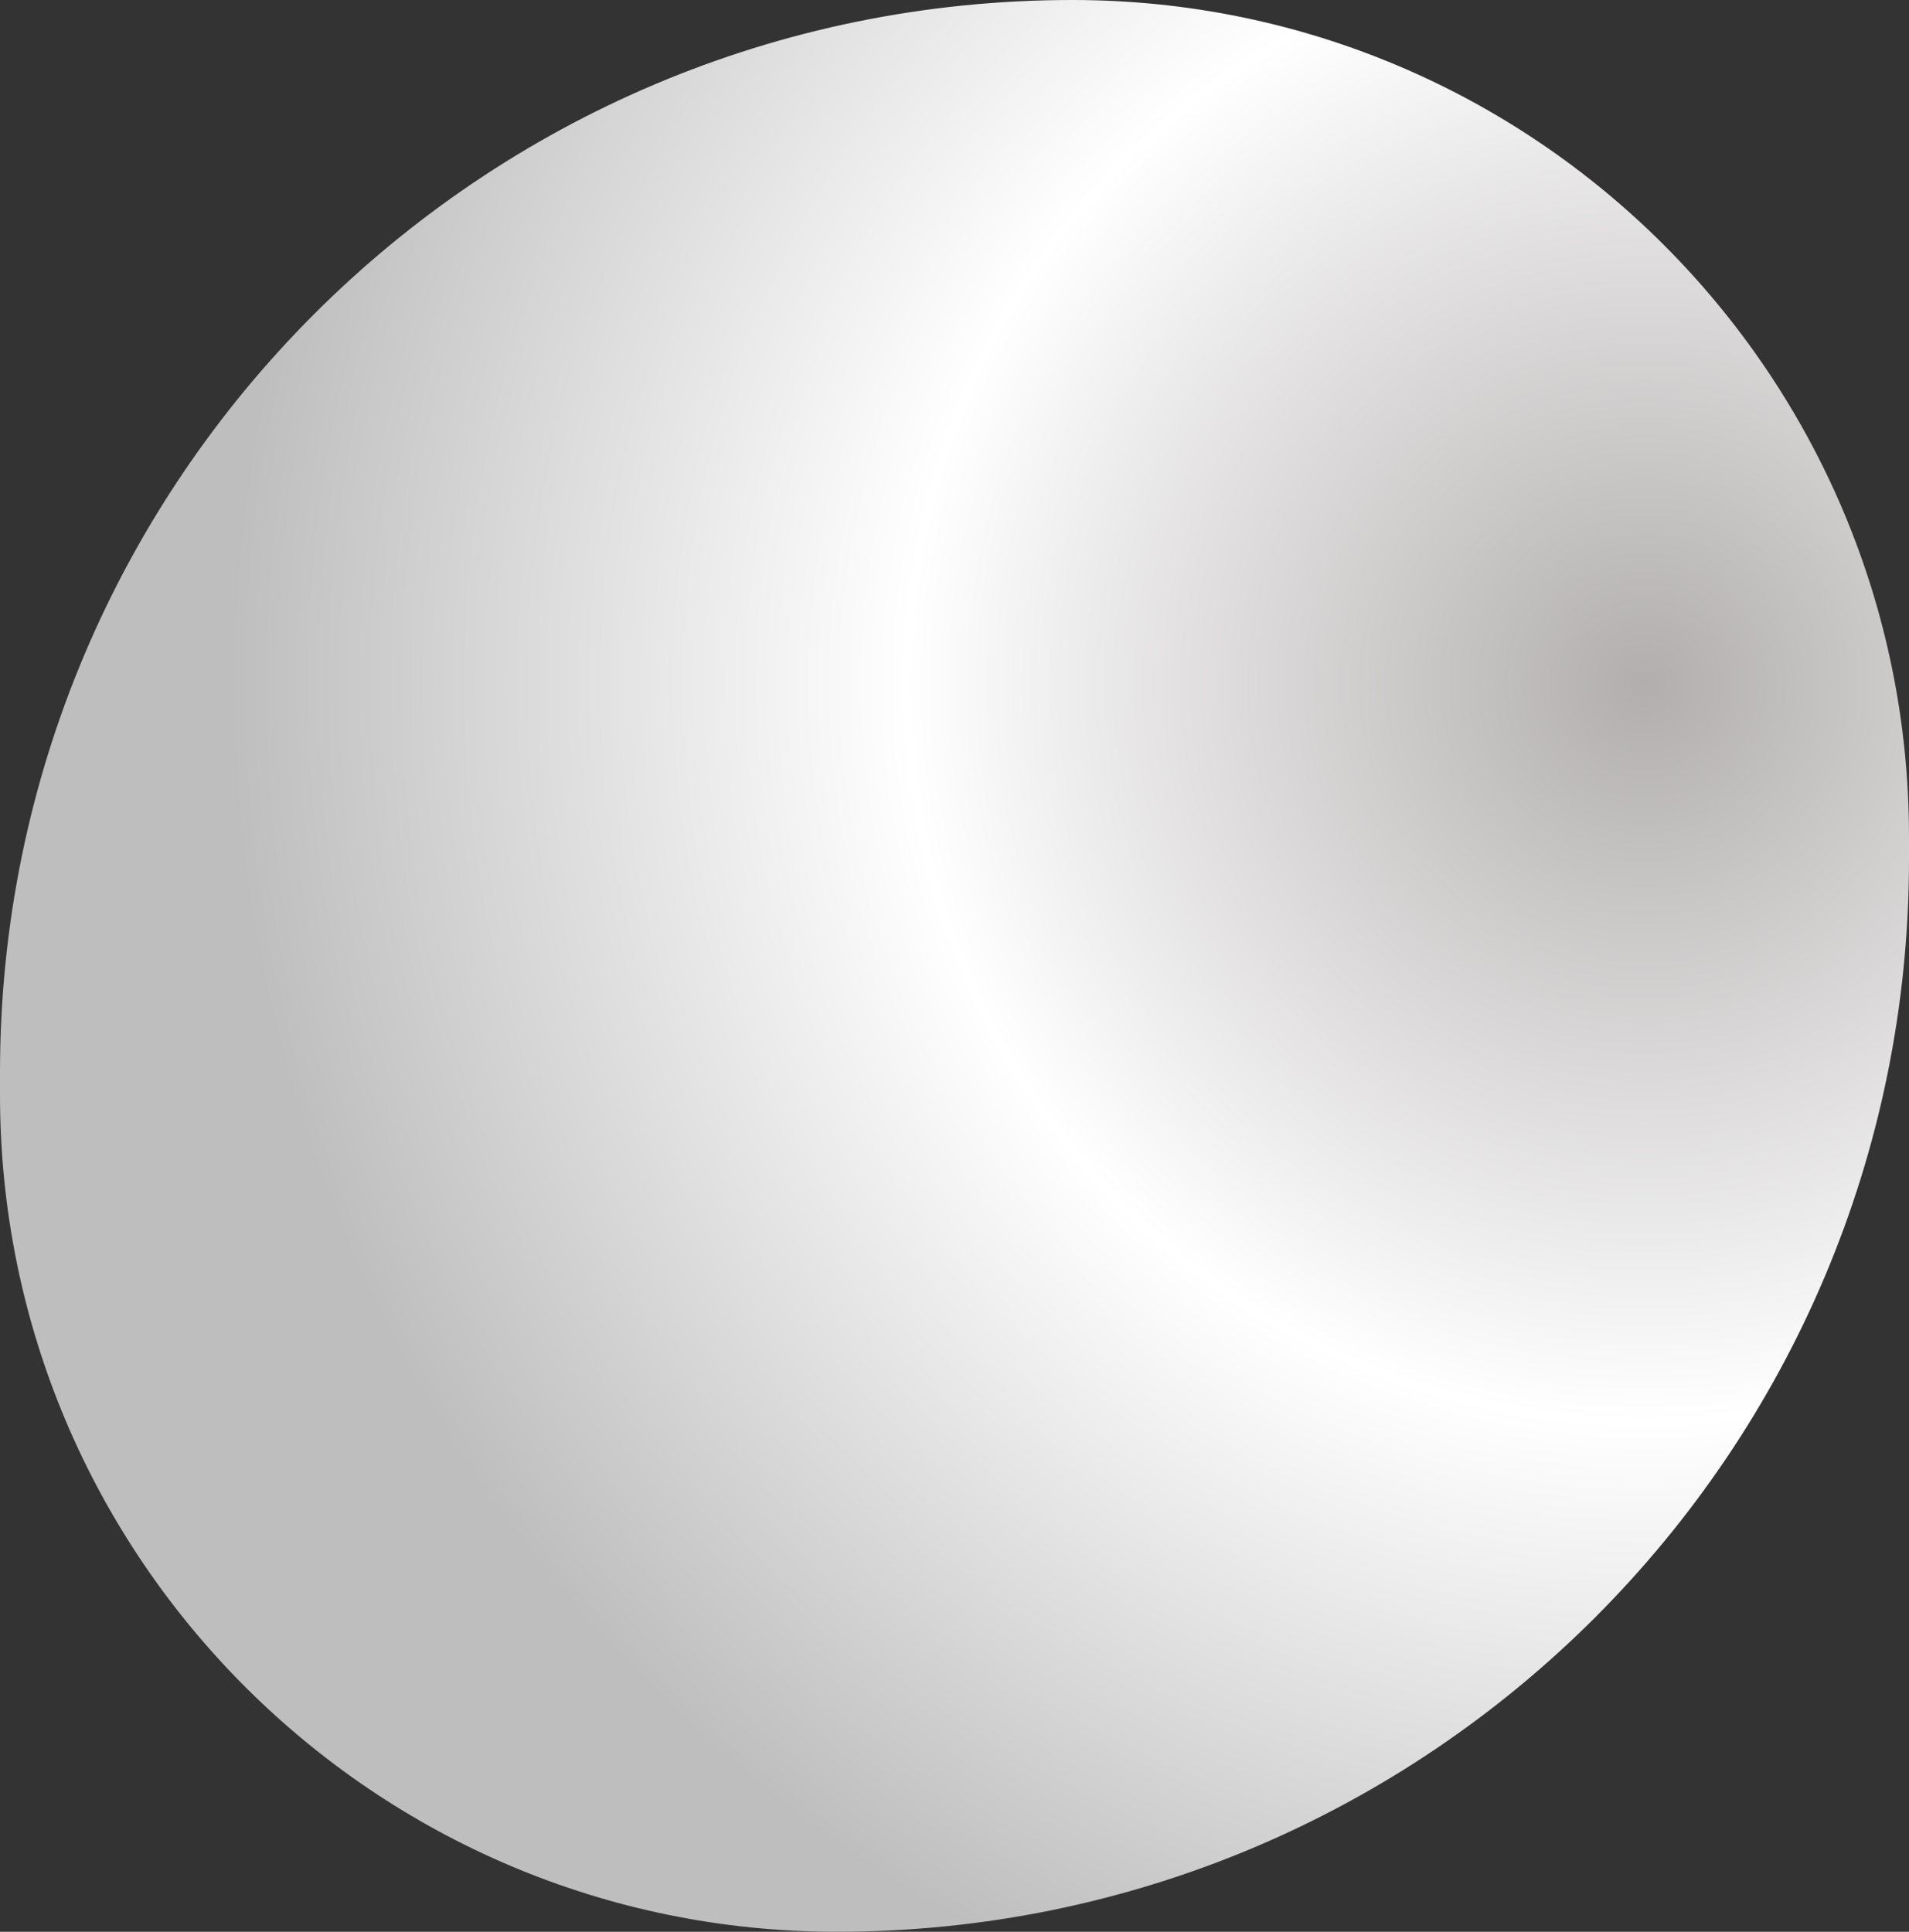
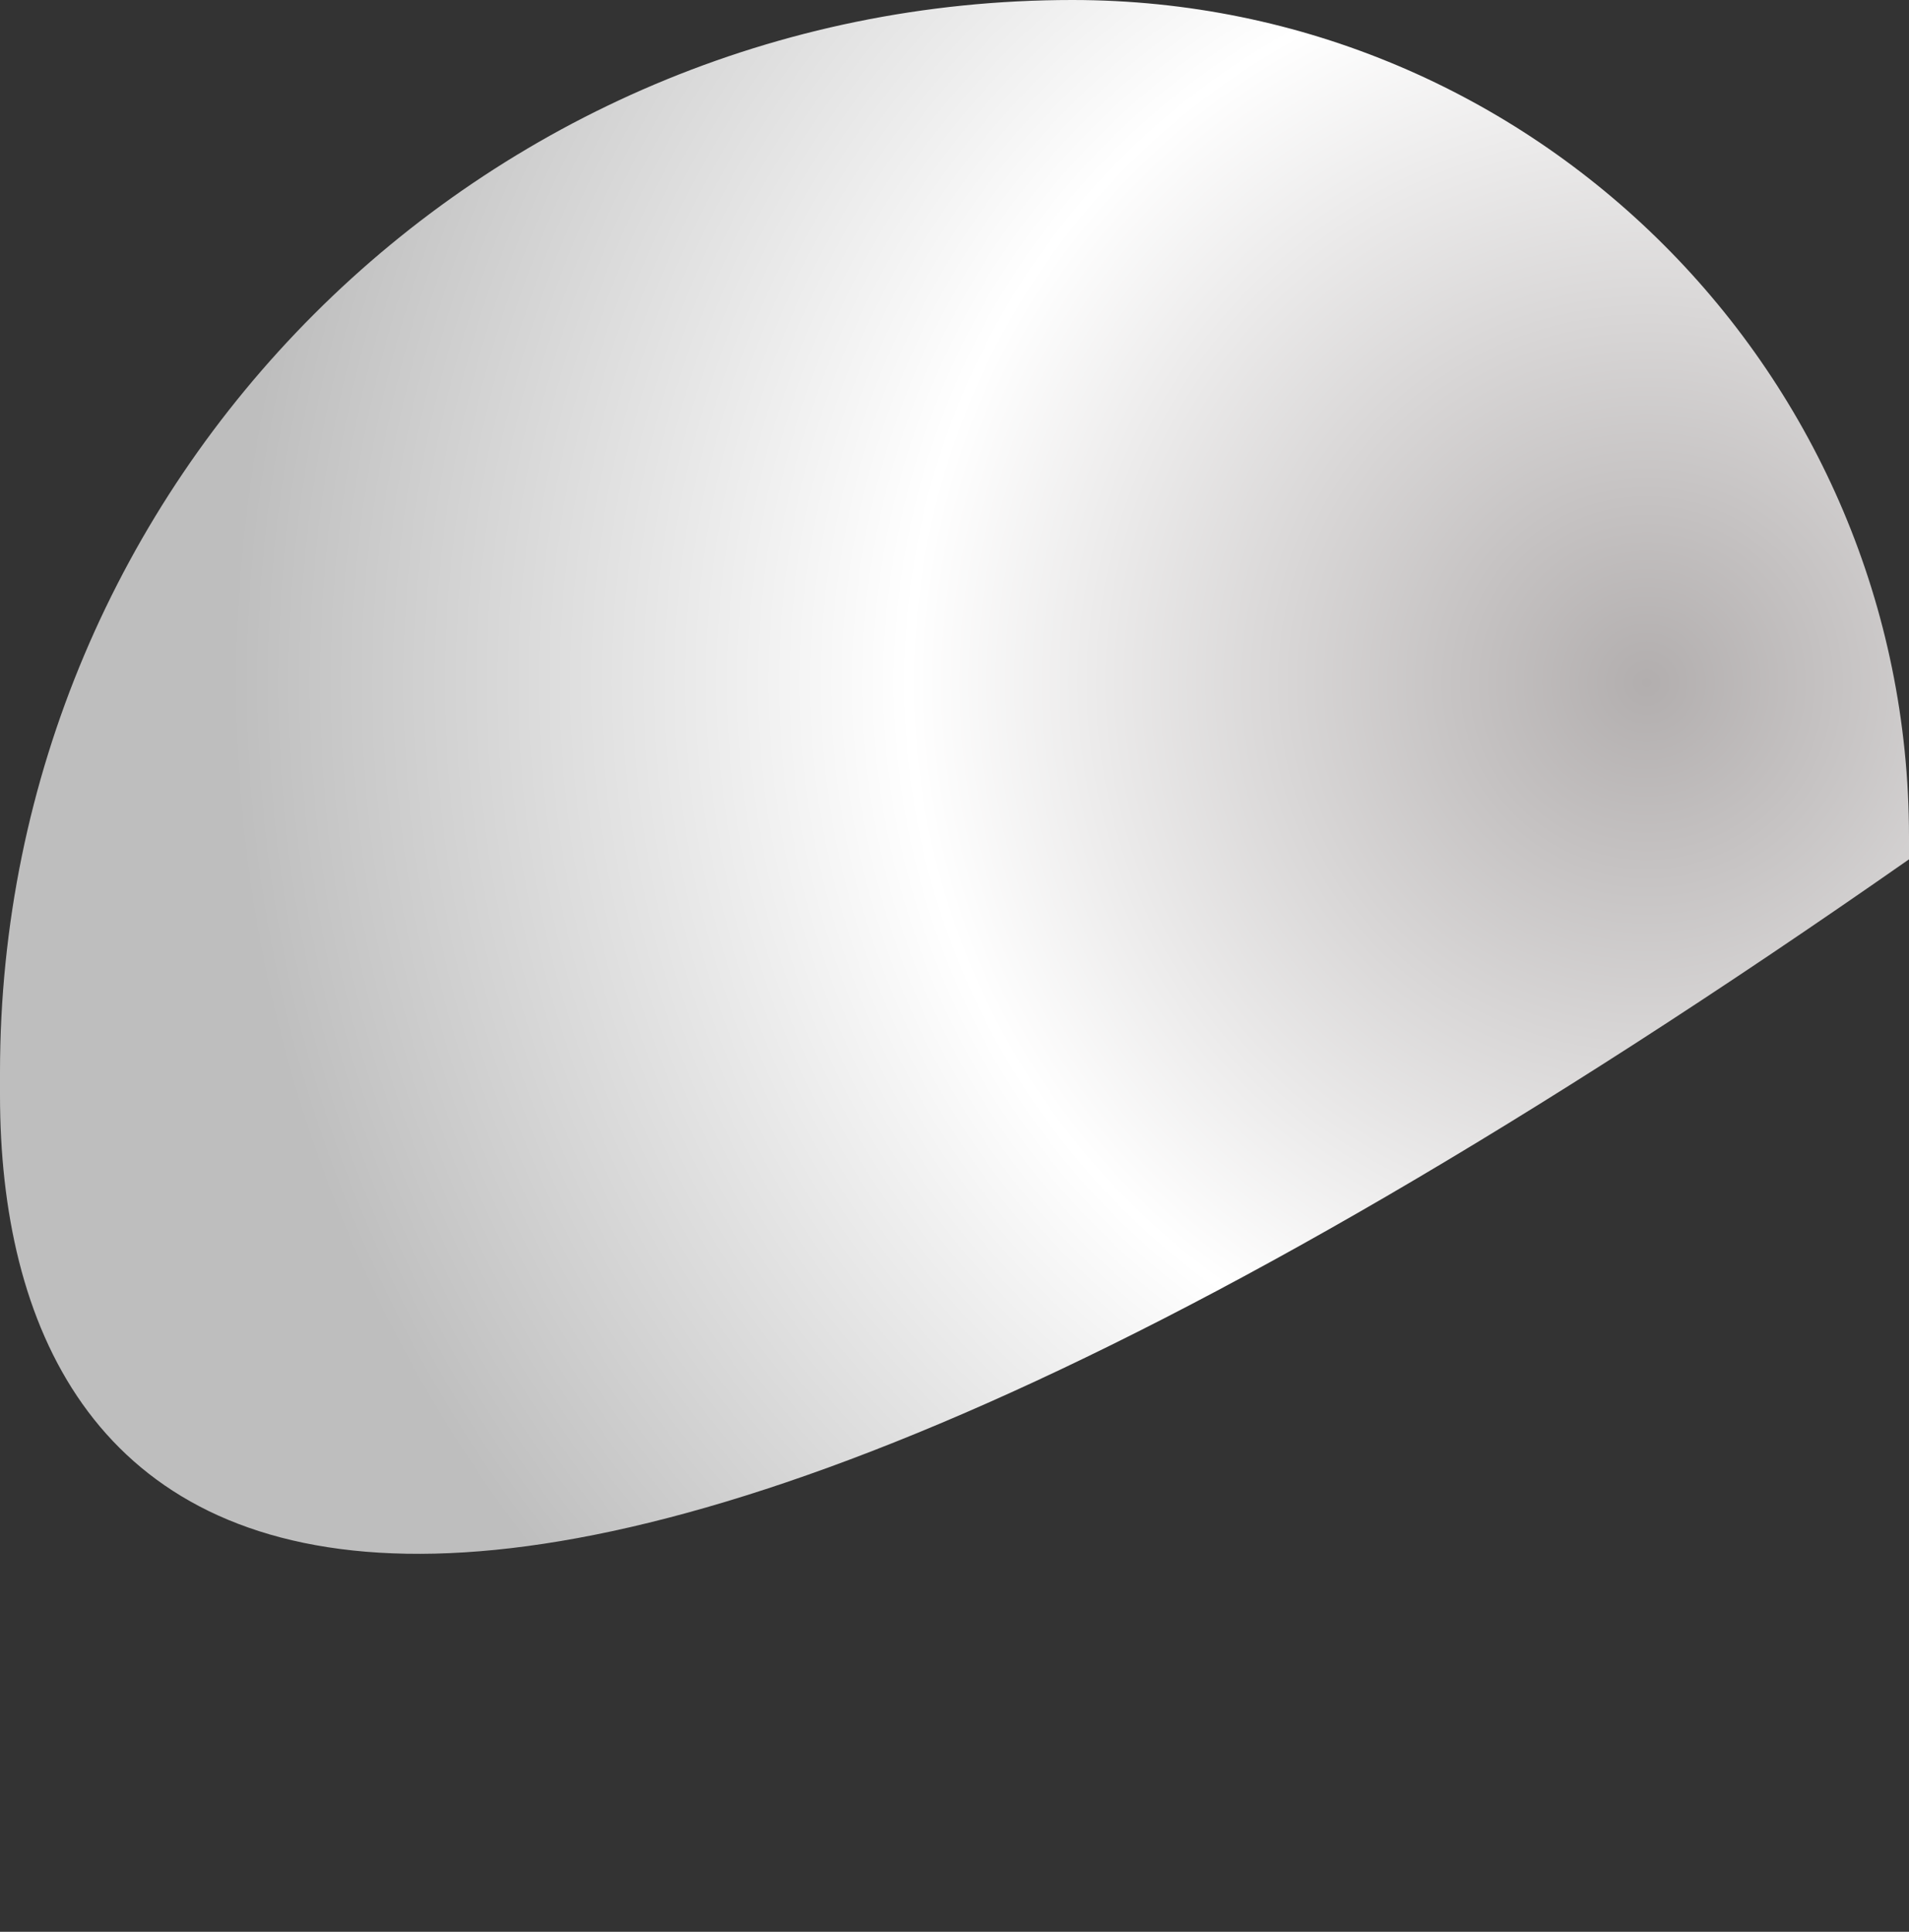
<svg xmlns="http://www.w3.org/2000/svg" width="589" height="596" viewBox="0 0 589 596" fill="none">
  <rect x="0" y="0" width="589" height="596" fill="#333333" stroke="none" />
-   <path d="M0 330.874C0 148.137 148.137 0 330.874 0C473.433 0 589 115.567 589 258.126V265.126C589 447.863 440.863 596 258.126 596C115.567 596 0 480.433 0 337.874V330.874Z" fill="url(#paint0_radial_45_333)" />
+   <path d="M0 330.874C0 148.137 148.137 0 330.874 0C473.433 0 589 115.567 589 258.126V265.126C115.567 596 0 480.433 0 337.874V330.874Z" fill="url(#paint0_radial_45_333)" />
  <defs>
    <radialGradient id="paint0_radial_45_333" cx="0" cy="0" r="1" gradientUnits="userSpaceOnUse" gradientTransform="translate(508.5 210.5) rotate(119.036) scale(440.915 435.737)">
      <stop stop-color="#B2AEAE" />
      <stop offset="0.521" stop-color="white" />
      <stop offset="1" stop-color="#BEBEBE" />
    </radialGradient>
  </defs>
</svg>